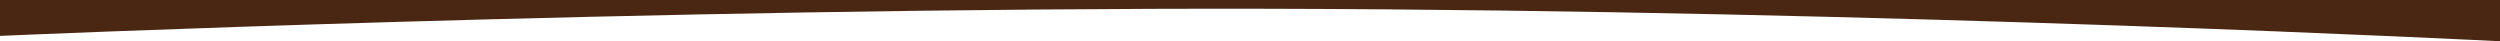
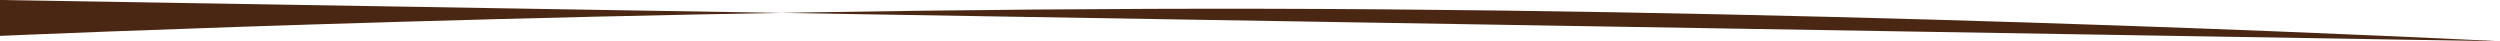
<svg xmlns="http://www.w3.org/2000/svg" width="1257.24" height="20.75" viewBox="0 0 1257.24 20.75">
-   <path id="shadow-box" d="M4536.729,2084v18.045s323.479-14.312,637.79-13.636,619.451,16.341,619.451,16.341V2084Z" transform="translate(-4536.729 -2084)" fill="#4a2712" />
+   <path id="shadow-box" d="M4536.729,2084v18.045s323.479-14.312,637.79-13.636,619.451,16.341,619.451,16.341Z" transform="translate(-4536.729 -2084)" fill="#4a2712" />
</svg>